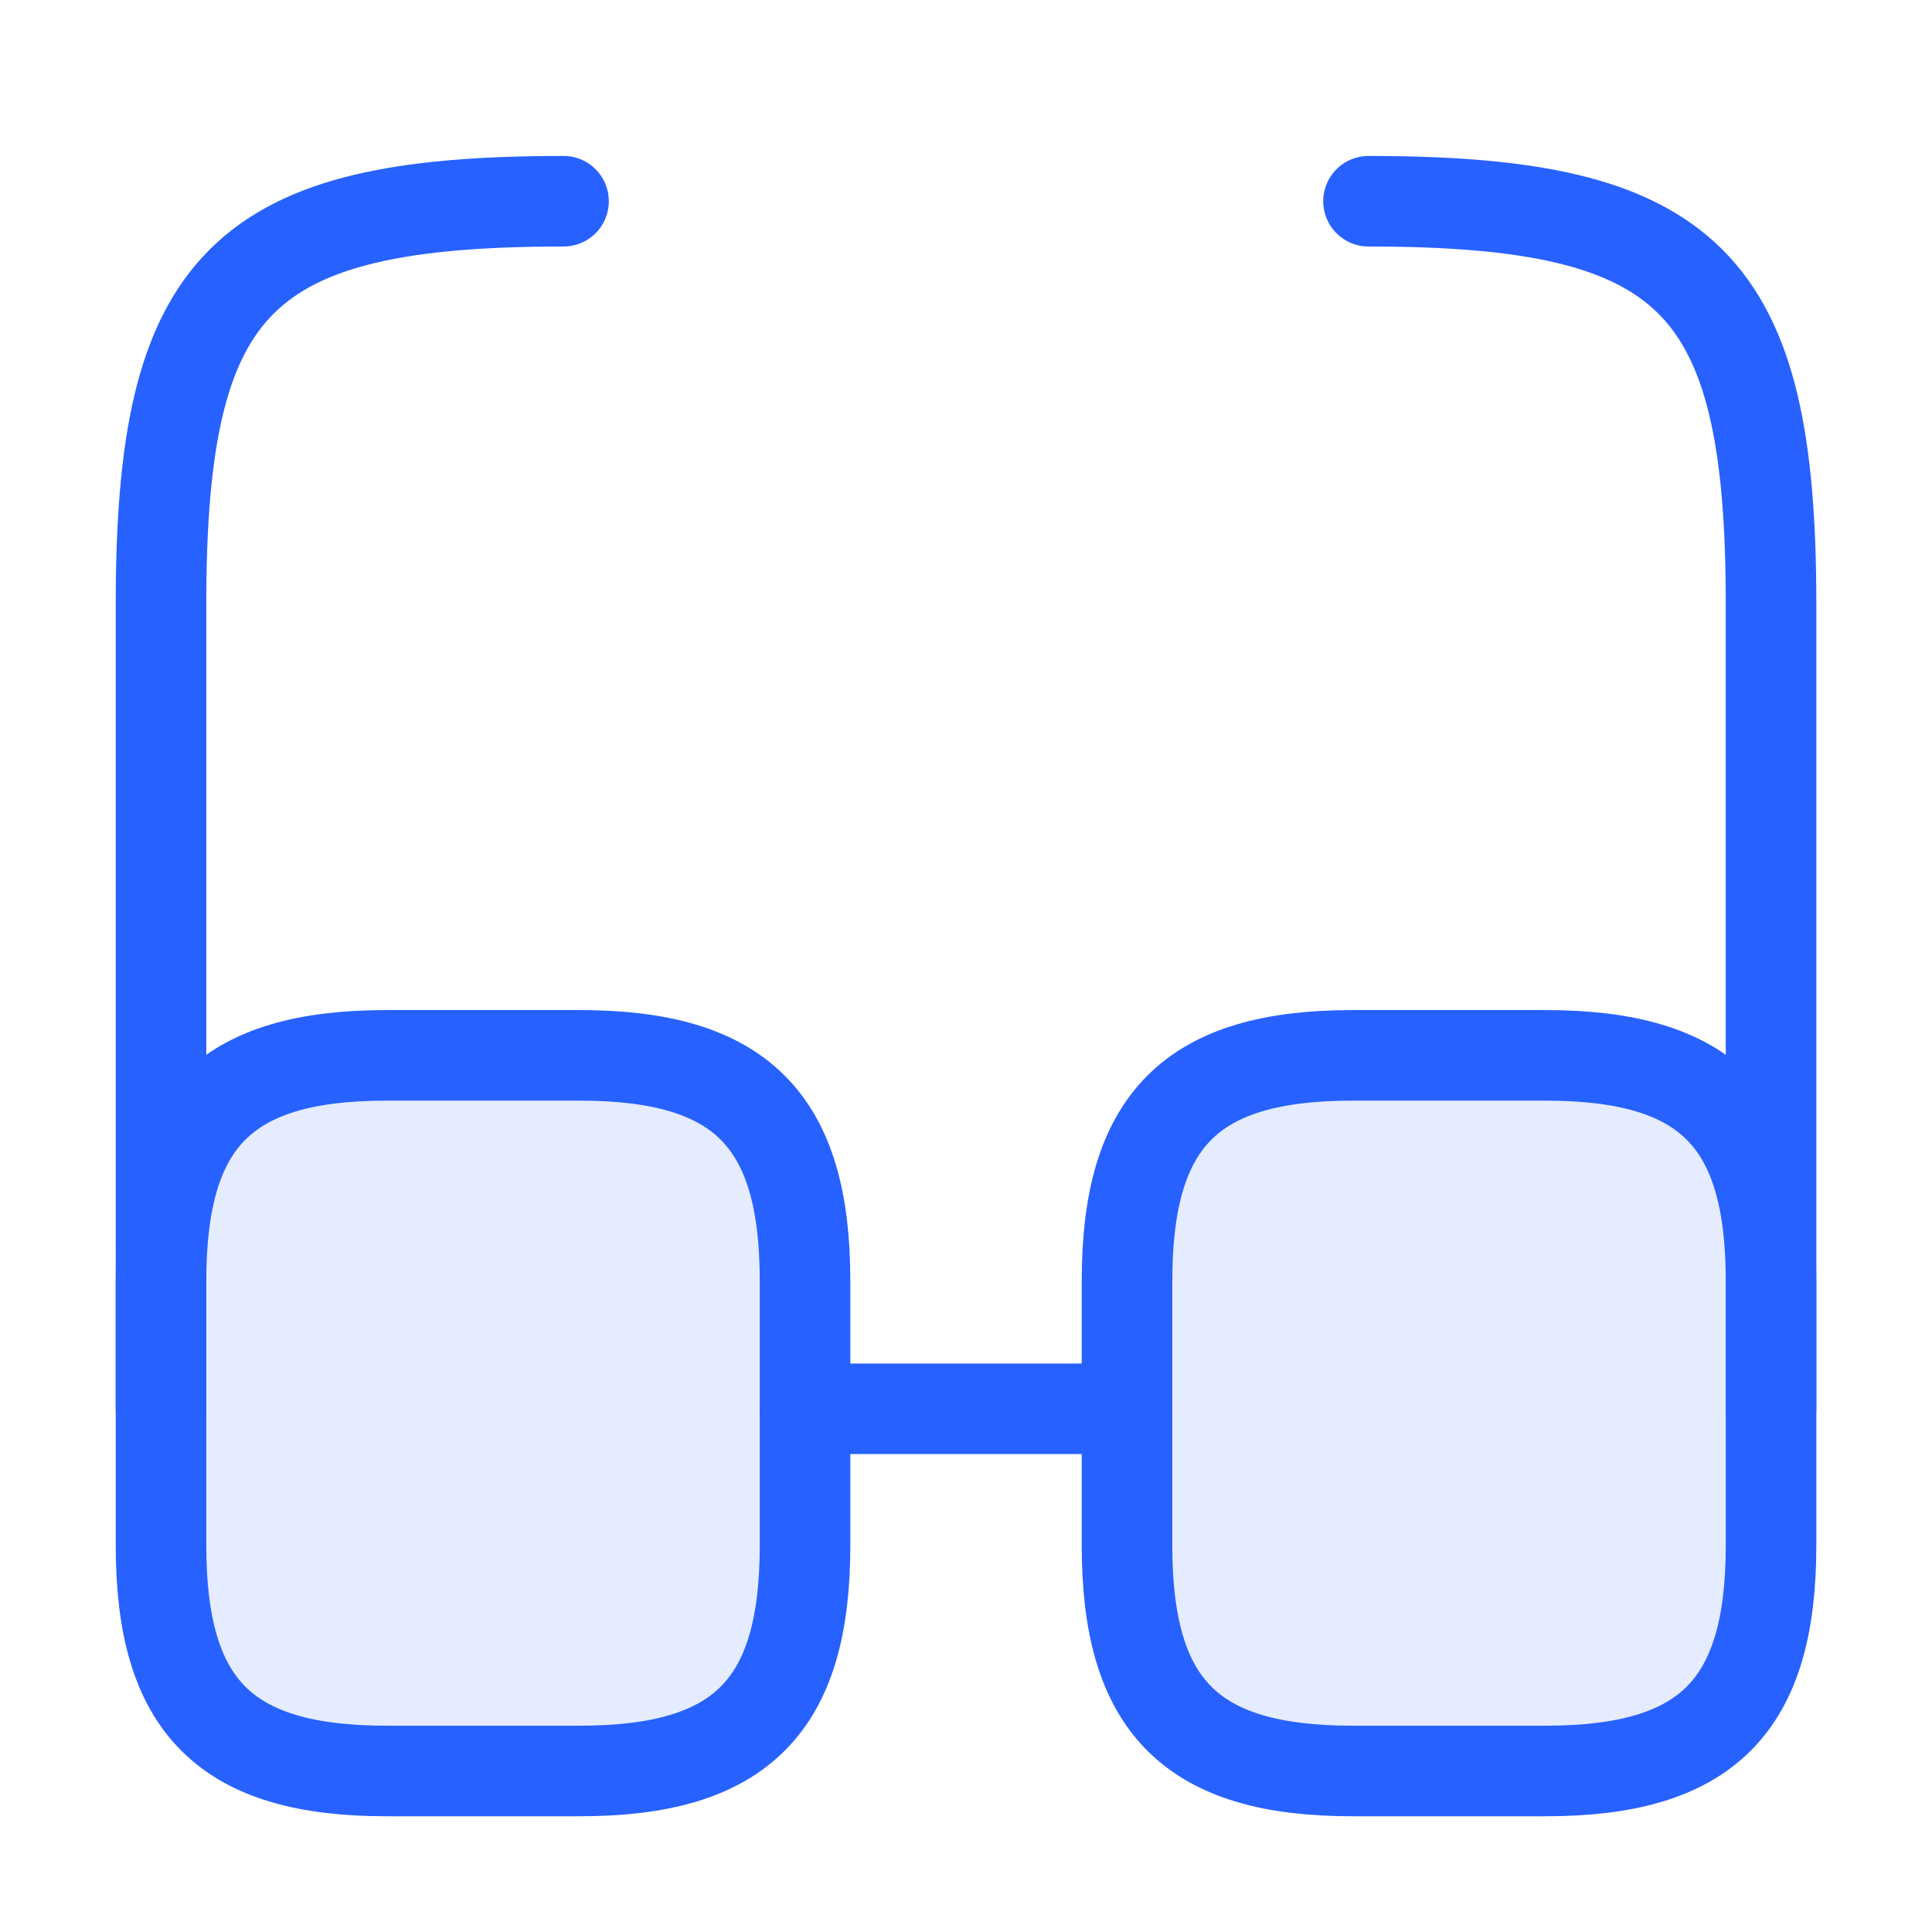
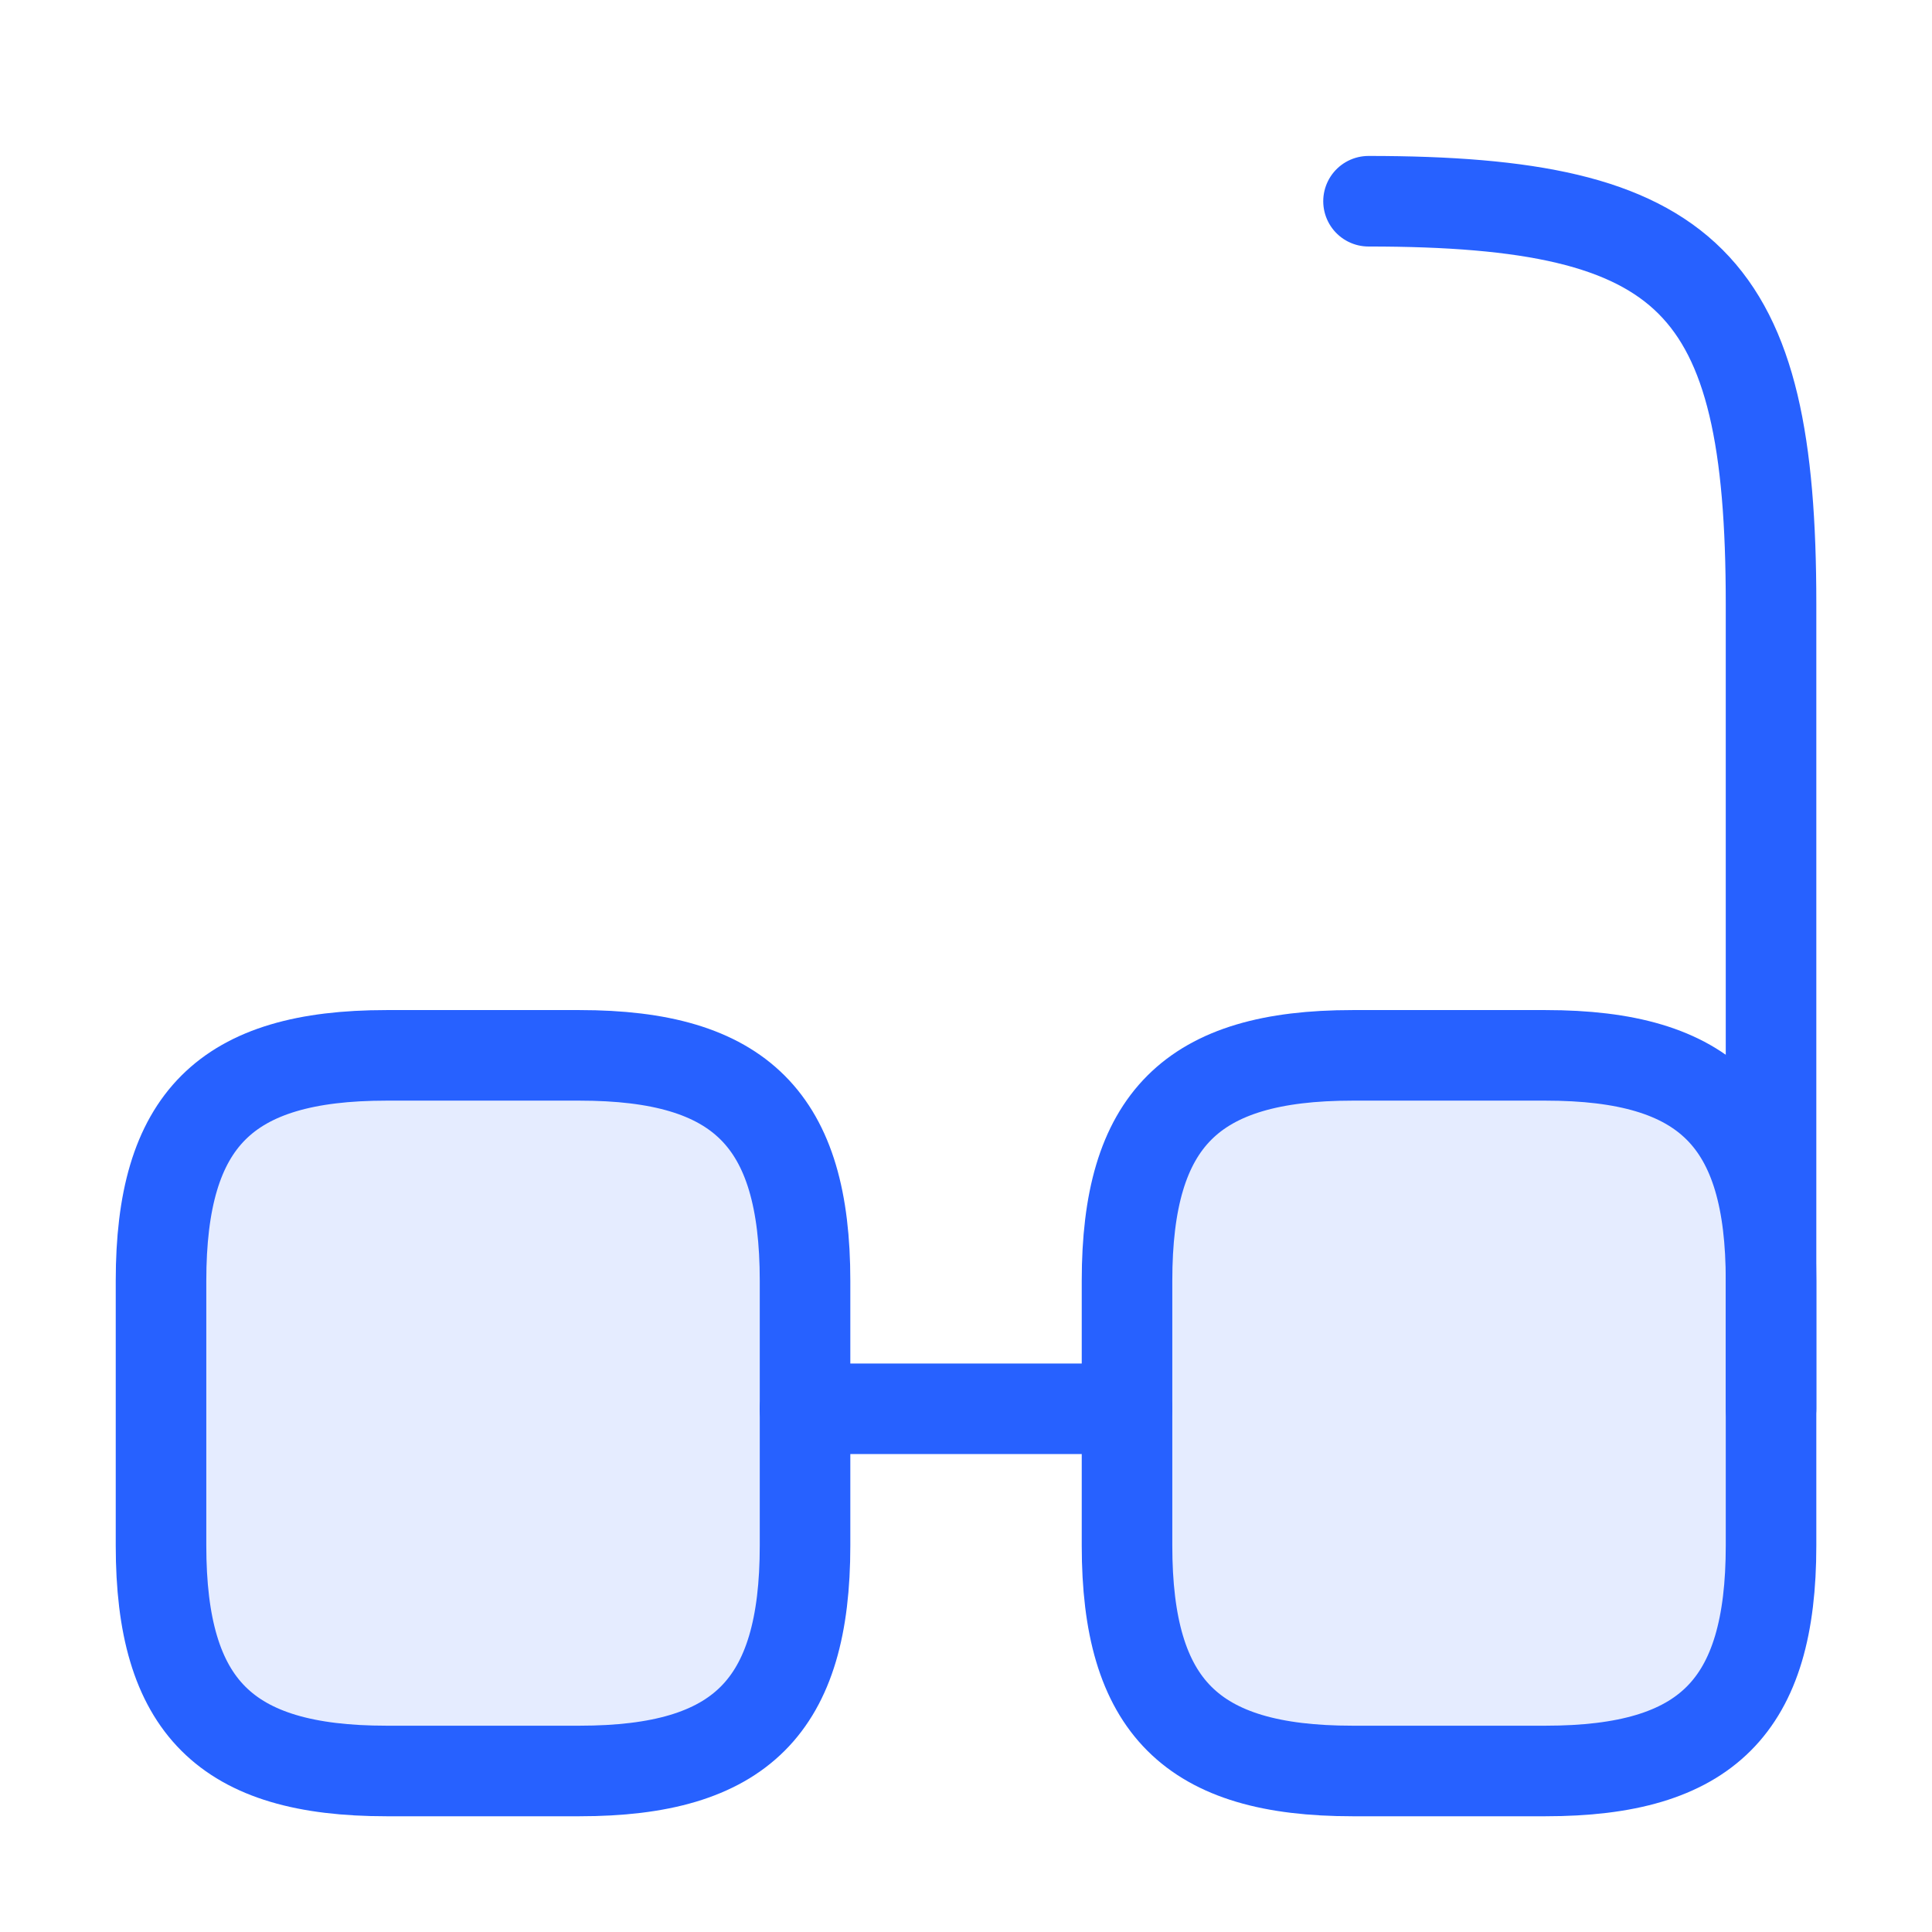
<svg xmlns="http://www.w3.org/2000/svg" width="32" height="32" viewBox="0 0 32 32" fill="none">
  <path d="M13.333 23.334H18.666" stroke="#2761FF" stroke-width="1.5" stroke-linecap="round" stroke-linejoin="round" />
-   <path d="M2.667 23.334V10C2.667 4.667 4 3.333 9.334 3.333" stroke="#2761FF" stroke-width="1.5" stroke-linecap="round" stroke-linejoin="round" />
  <path d="M29.334 23.334V10C29.334 4.667 28 3.333 22.667 3.333" stroke="#2761FF" stroke-width="1.5" stroke-linecap="round" stroke-linejoin="round" />
  <path d="M13.334 21.213V25.6C13.334 28.267 12.267 29.333 9.6 29.333H6.4C3.734 29.333 2.667 28.267 2.667 25.6V21.213C2.667 18.547 3.734 17.48 6.4 17.48H9.6C12.267 17.48 13.334 18.547 13.334 21.213Z" fill="#2761FF" fill-opacity="0.12" stroke="#2761FF" stroke-width="1.5" stroke-linecap="round" stroke-linejoin="round" />
  <path d="M29.334 21.213V25.6C29.334 28.267 28.267 29.333 25.6 29.333H22.4C19.734 29.333 18.667 28.267 18.667 25.6V21.213C18.667 18.547 19.734 17.48 22.4 17.48H25.6C28.267 17.48 29.334 18.547 29.334 21.213Z" fill="#2761FF" fill-opacity="0.12" stroke="#2761FF" stroke-width="1.5" stroke-linecap="round" stroke-linejoin="round" />
</svg>